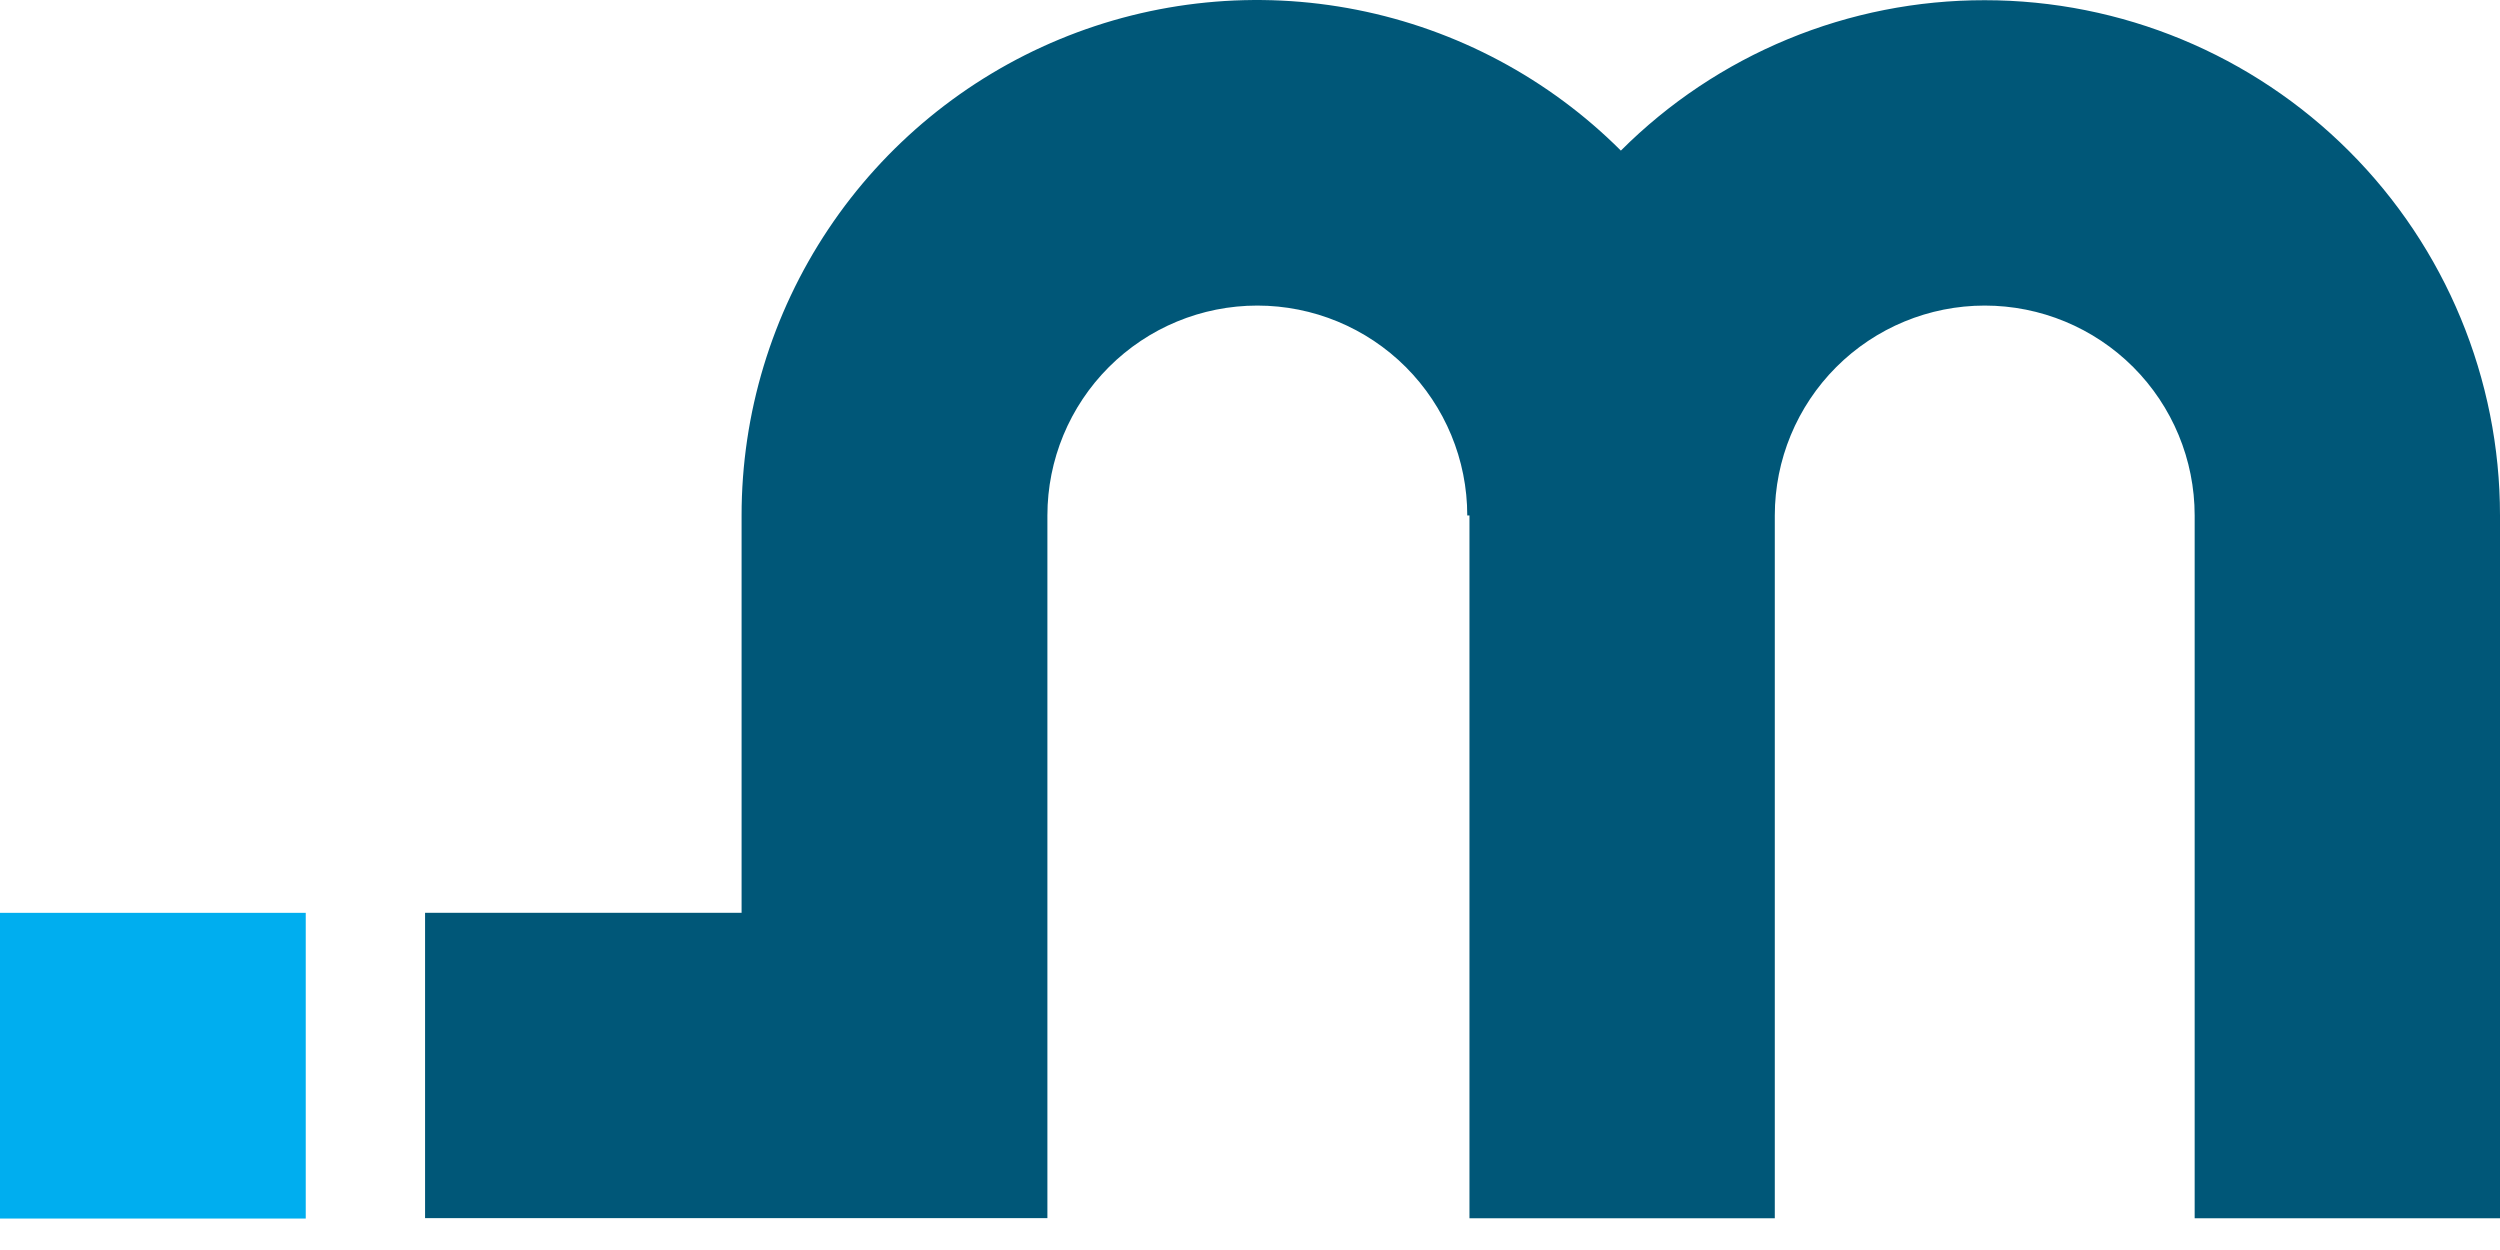
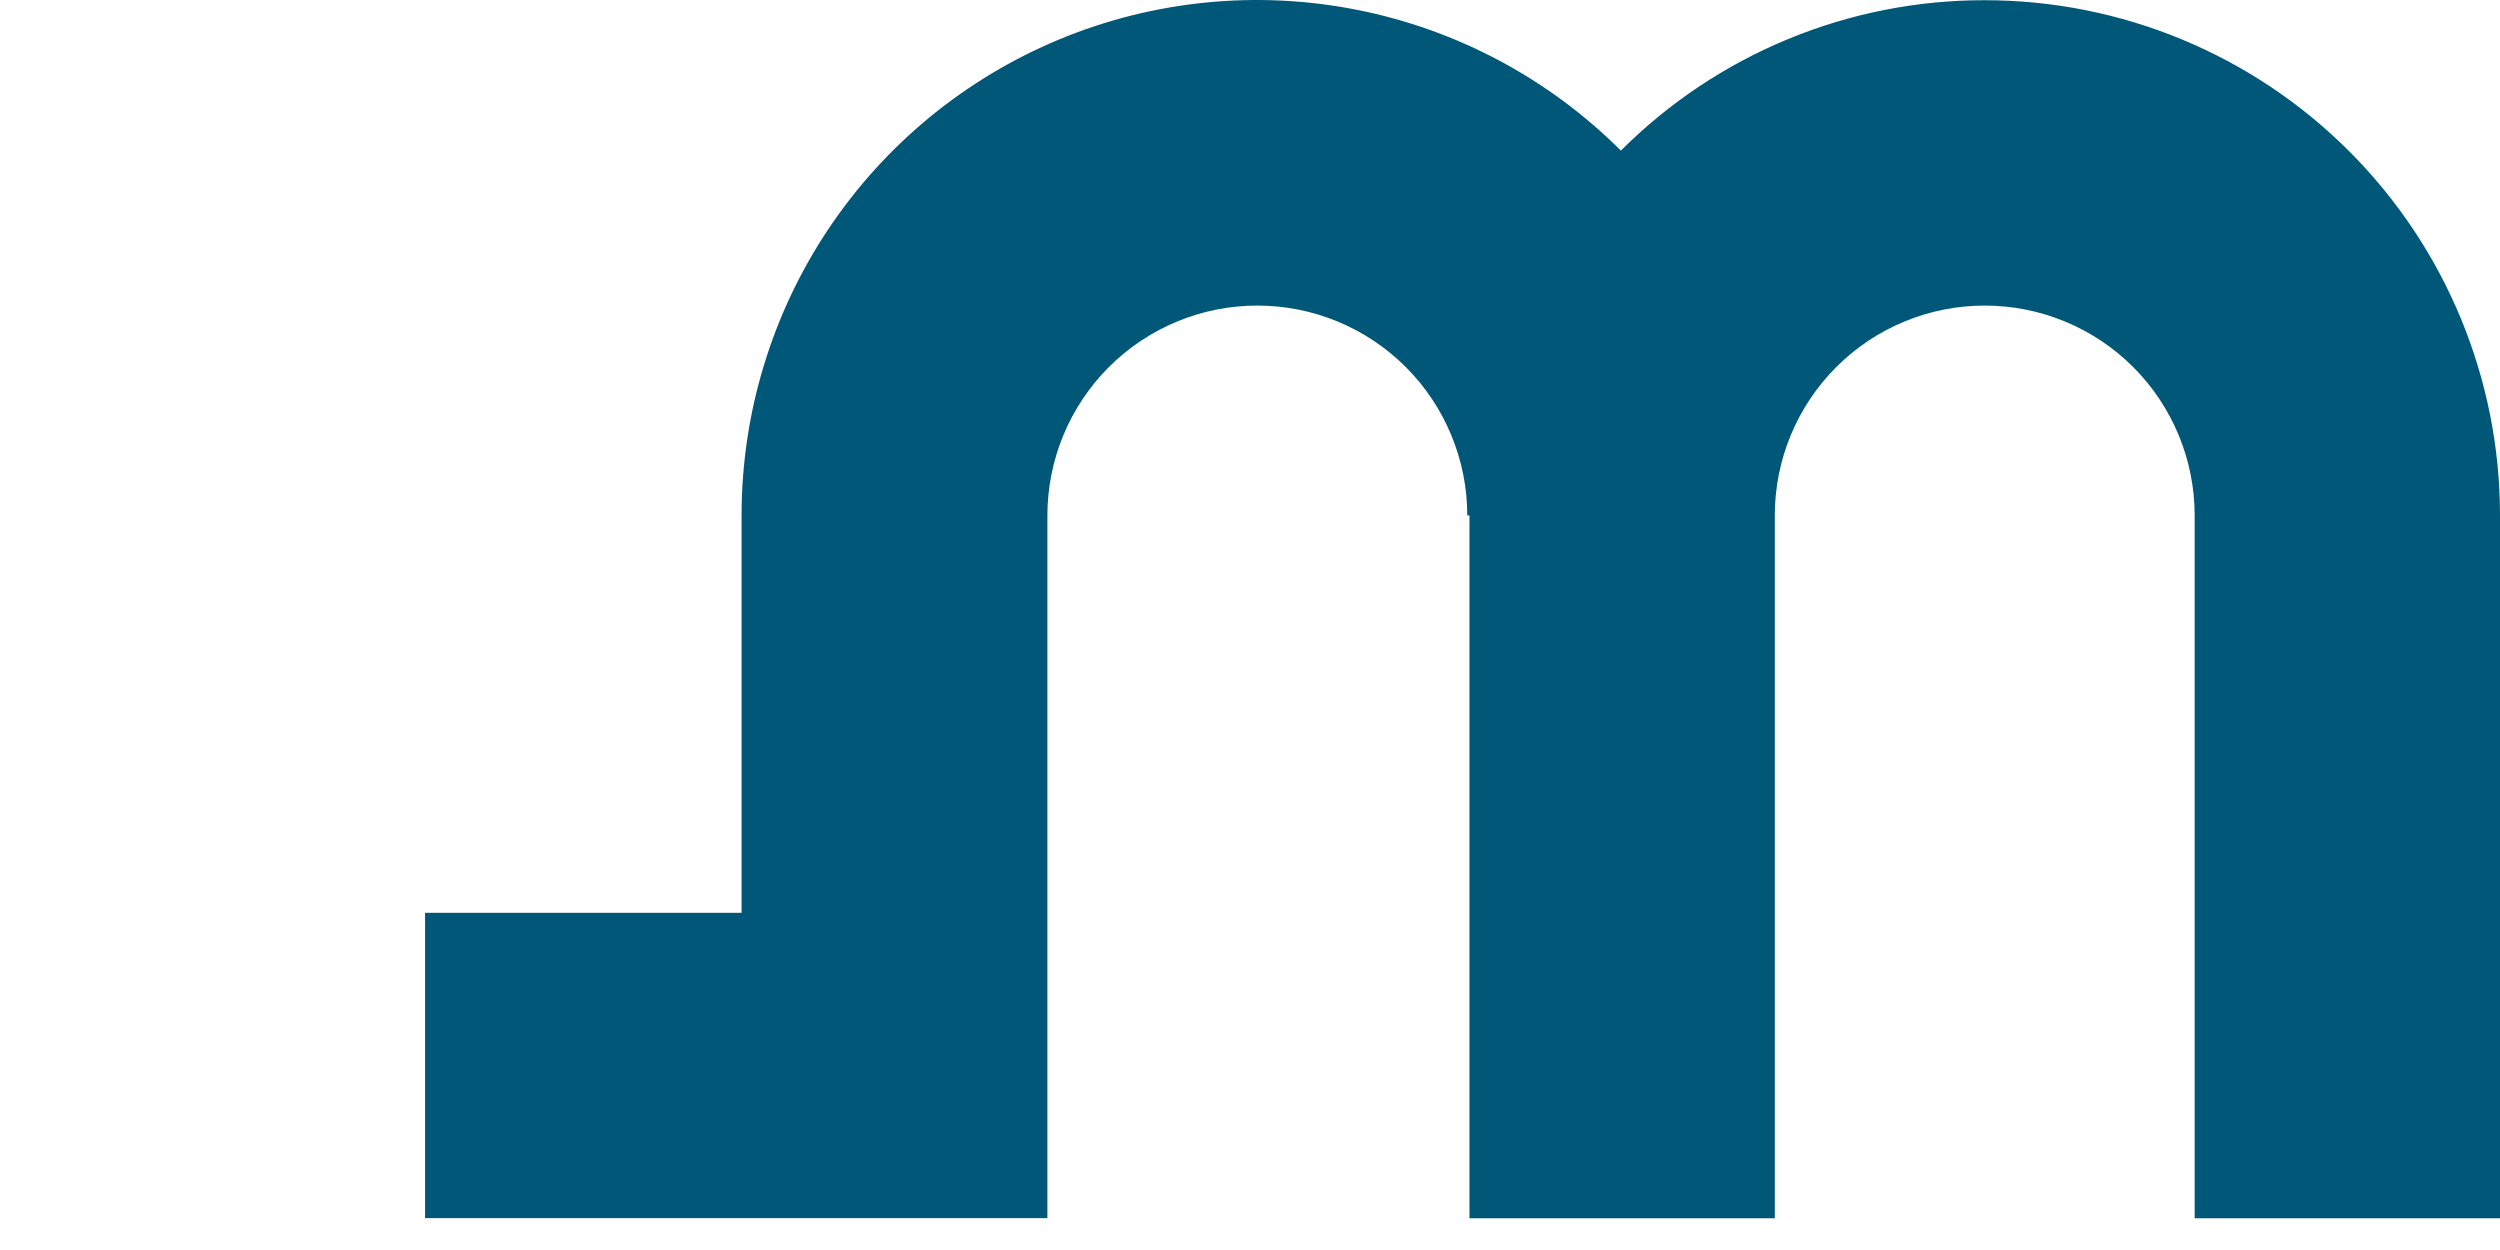
<svg xmlns="http://www.w3.org/2000/svg" width="74" height="37" viewBox="0 0 74 37" fill="none">
  <path d="M58.748 0.006C56.748 0.004 54.768 0.395 52.92 1.159C51.072 1.923 49.392 3.044 47.978 4.458C45.844 2.327 43.126 0.877 40.167 0.291C37.209 -0.295 34.143 0.009 31.357 1.165C28.572 2.321 26.191 4.277 24.517 6.785C22.843 9.294 21.95 12.242 21.951 15.258V27.019H12.582V36.057H31.003V15.258C31.003 13.61 31.658 12.03 32.824 10.864C33.989 9.699 35.569 9.045 37.217 9.045C38.865 9.045 40.446 9.699 41.611 10.864C42.776 12.03 43.431 13.61 43.431 15.258H43.496V36.06H52.534V15.258C52.534 13.61 53.189 12.03 54.354 10.864C55.52 9.699 57.1 9.045 58.748 9.045C60.396 9.045 61.976 9.699 63.142 10.864C64.307 12.03 64.962 13.61 64.962 15.258V36.06H74V15.258C74 11.213 72.393 7.334 69.533 4.474C66.672 1.613 62.793 0.006 58.748 0.006Z" fill="#005778" />
-   <path d="M9.05 27.02H0V36.069H9.05V27.02Z" fill="#00AEEF" />
</svg>